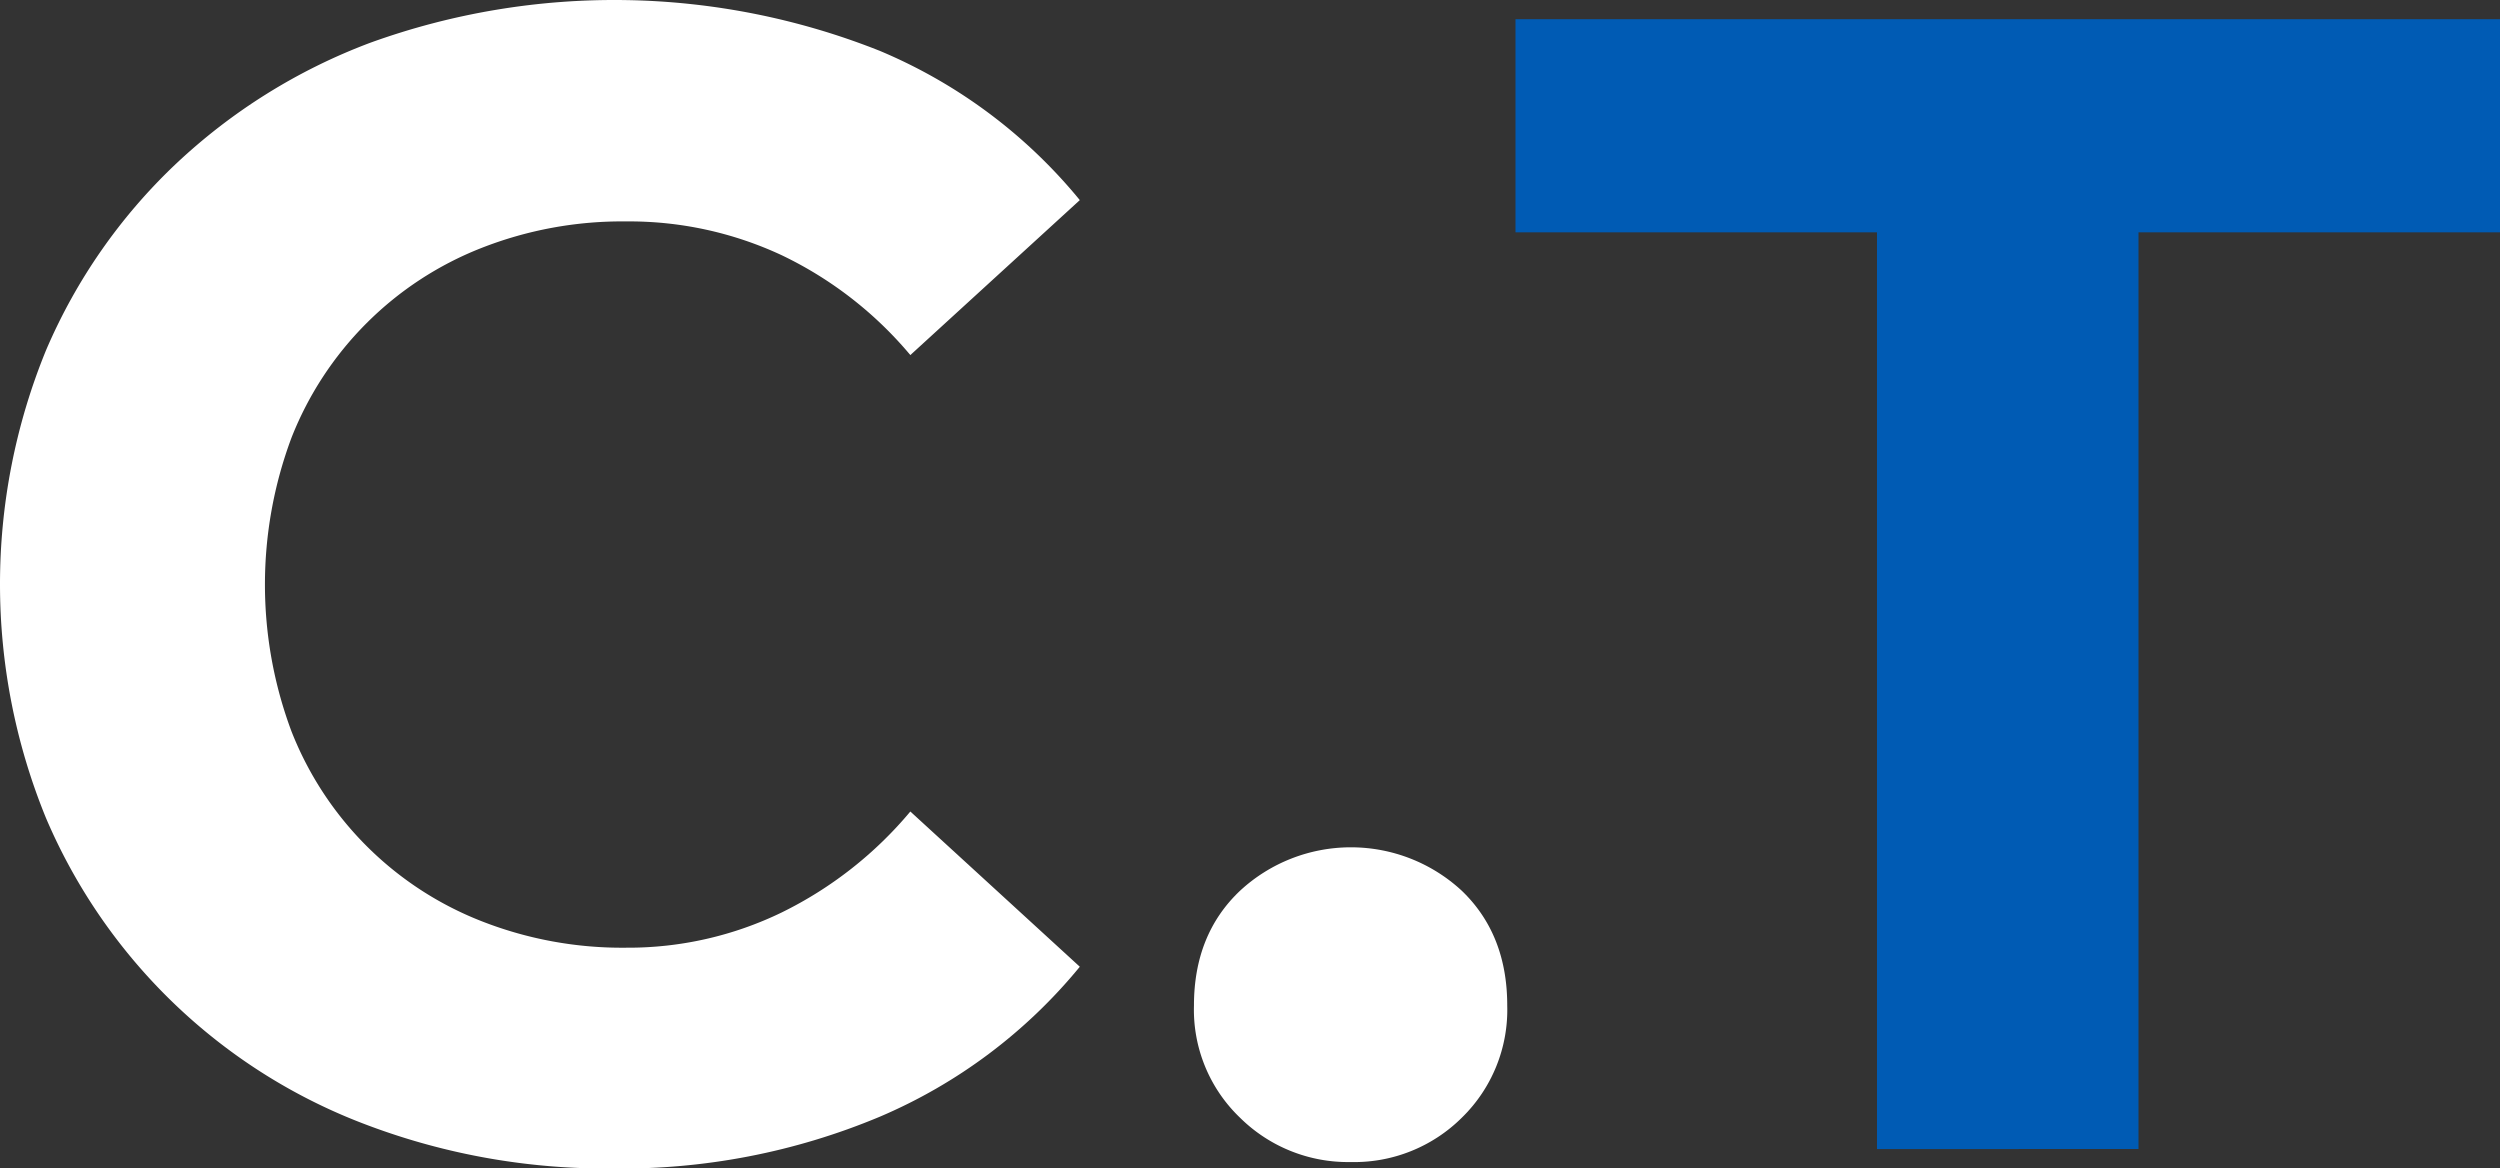
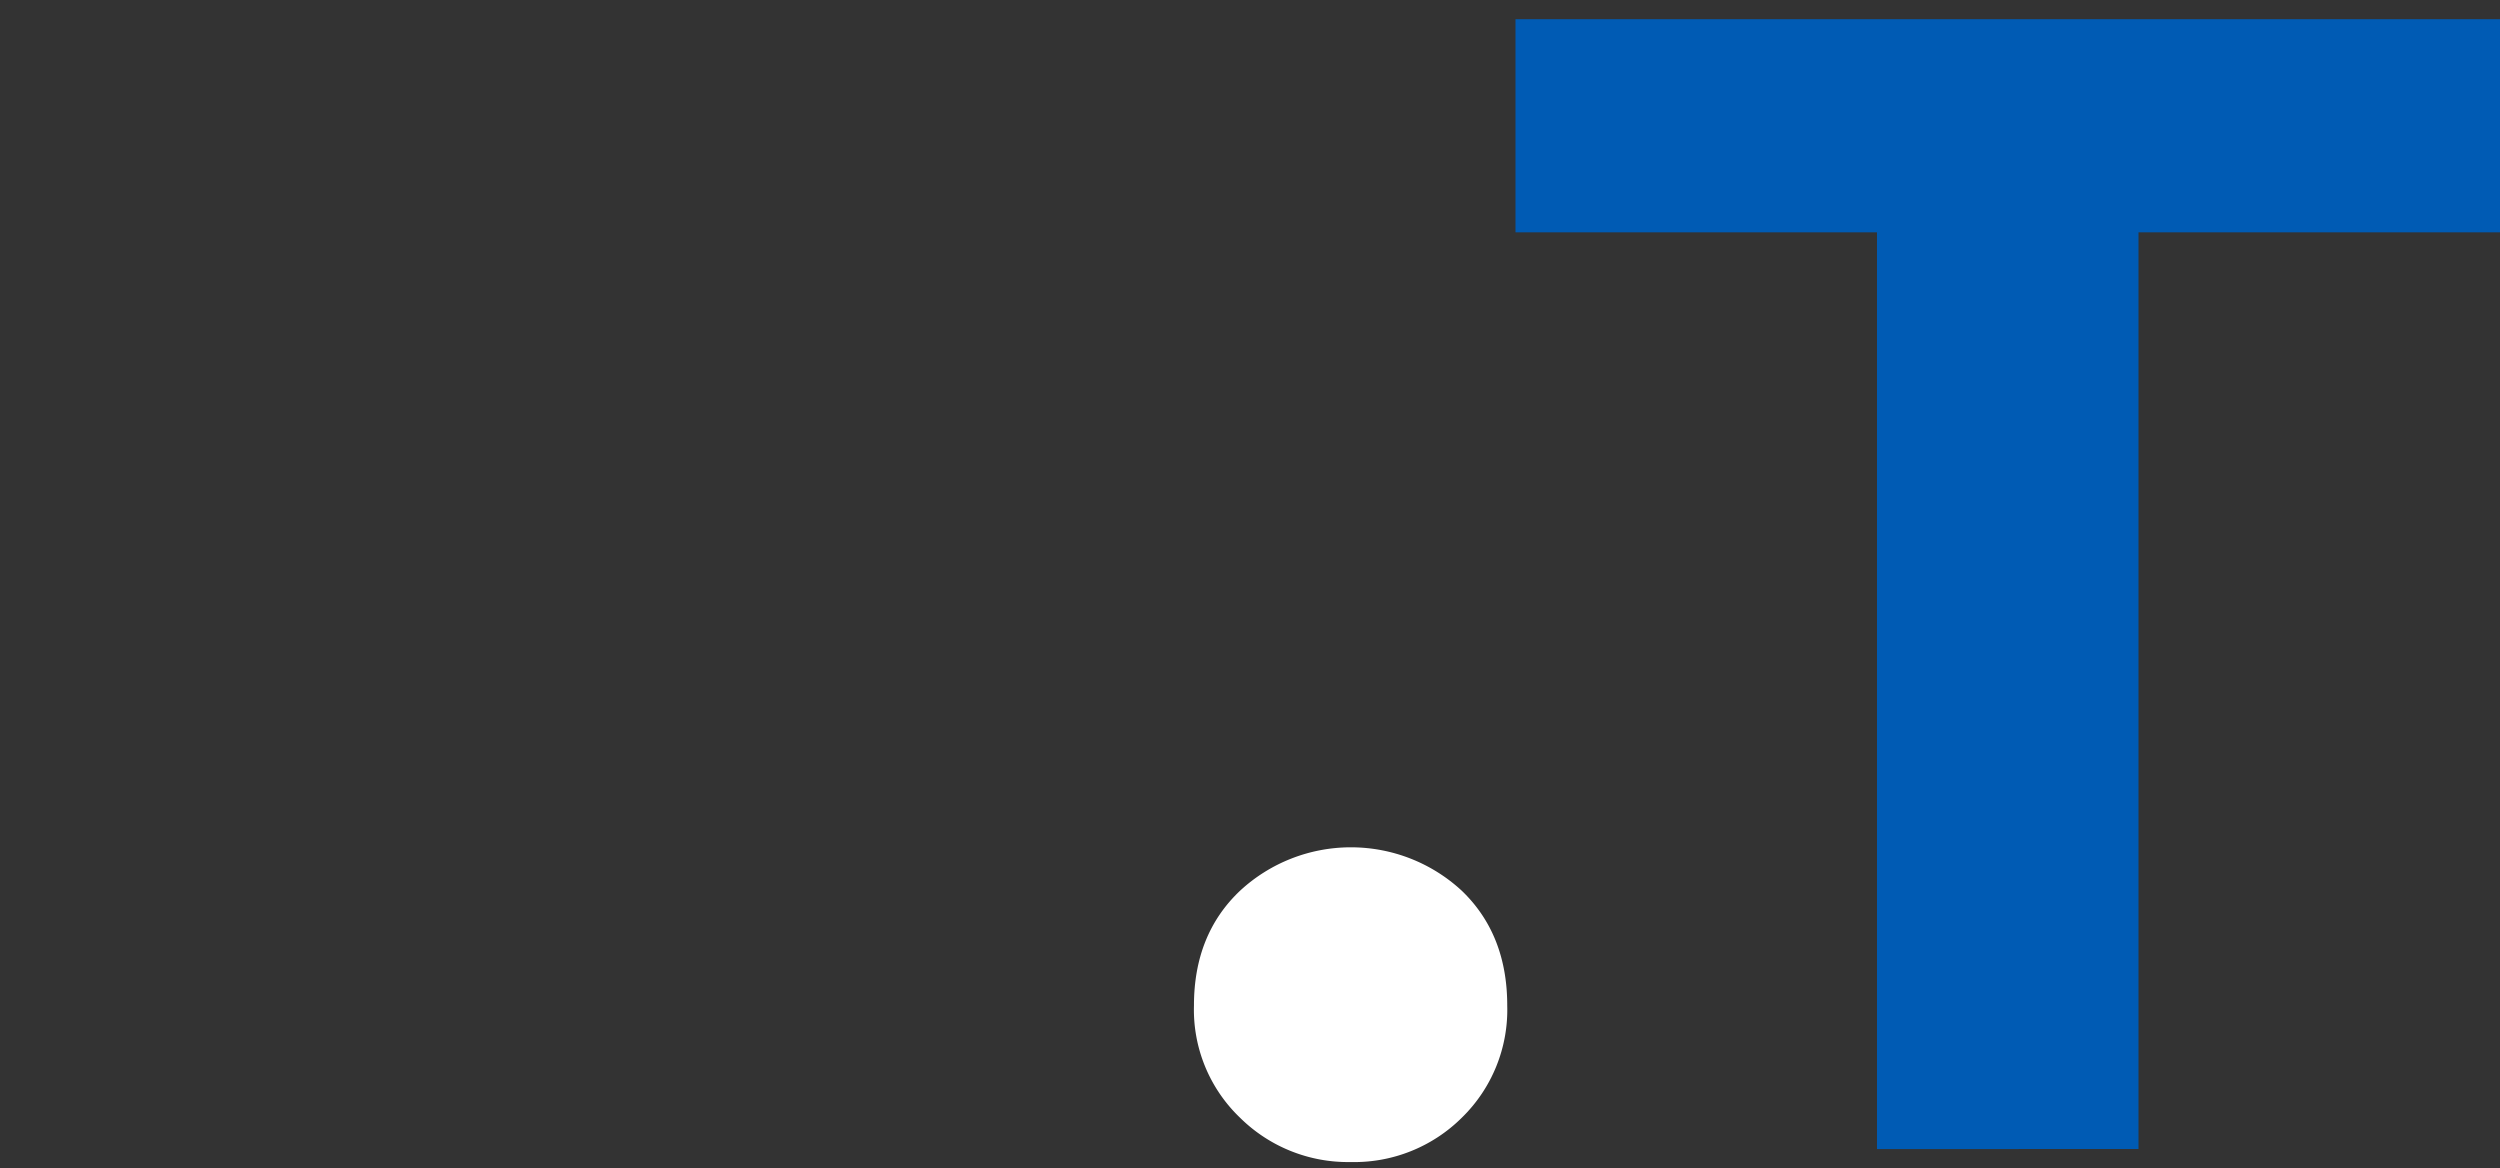
<svg xmlns="http://www.w3.org/2000/svg" id="Layer_1" data-name="Layer 1" viewBox="0 0 275.72 128.87">
  <rect x="0" y="0" width="275.72" height="128.87" fill="#333333" stroke="none" />
  <defs>
    <style>.cls-1{fill:#fff;}.cls-2{fill:#005bb4;}</style>
  </defs>
-   <path class="cls-1" d="M252.52,472.25a74.62,74.62,0,0,1-26.79-4.72,62.21,62.21,0,0,1-35.6-33.91,68.11,68.11,0,0,1,0-51.62,61.65,61.65,0,0,1,14.24-20.47,64.07,64.07,0,0,1,21.53-13.44,79.21,79.21,0,0,1,56.16.89,57,57,0,0,1,22.08,16.47l-18.69,17.09a42.34,42.34,0,0,0-14.16-11,39.74,39.74,0,0,0-17.17-3.74,42.45,42.45,0,0,0-16,2.94,37.05,37.05,0,0,0-20.92,20.91,46.25,46.25,0,0,0,0,32.4,37,37,0,0,0,20.92,20.91,42.45,42.45,0,0,0,16,2.94A38.81,38.81,0,0,0,271.29,444a43.39,43.39,0,0,0,14.16-11.12L304.14,450a57.79,57.79,0,0,1-22.08,16.55A73.66,73.66,0,0,1,252.52,472.25Z" transform="translate(-185.05 -343.38)" />
  <path class="cls-1" d="M334,471.54a16.92,16.92,0,0,1-12.2-4.9,16.47,16.47,0,0,1-5.07-12.37q0-7.83,5.07-12.64a18,18,0,0,1,24.48,0q5,4.81,5,12.64a16.62,16.62,0,0,1-5,12.37A16.84,16.84,0,0,1,334,471.54Z" transform="translate(-185.05 -343.38)" />
  <path class="cls-2" d="M392.06,470.11V369H352.19v-23.5H460.77V369H420.9v101.1Z" transform="translate(-185.05 -343.38)" />
</svg>